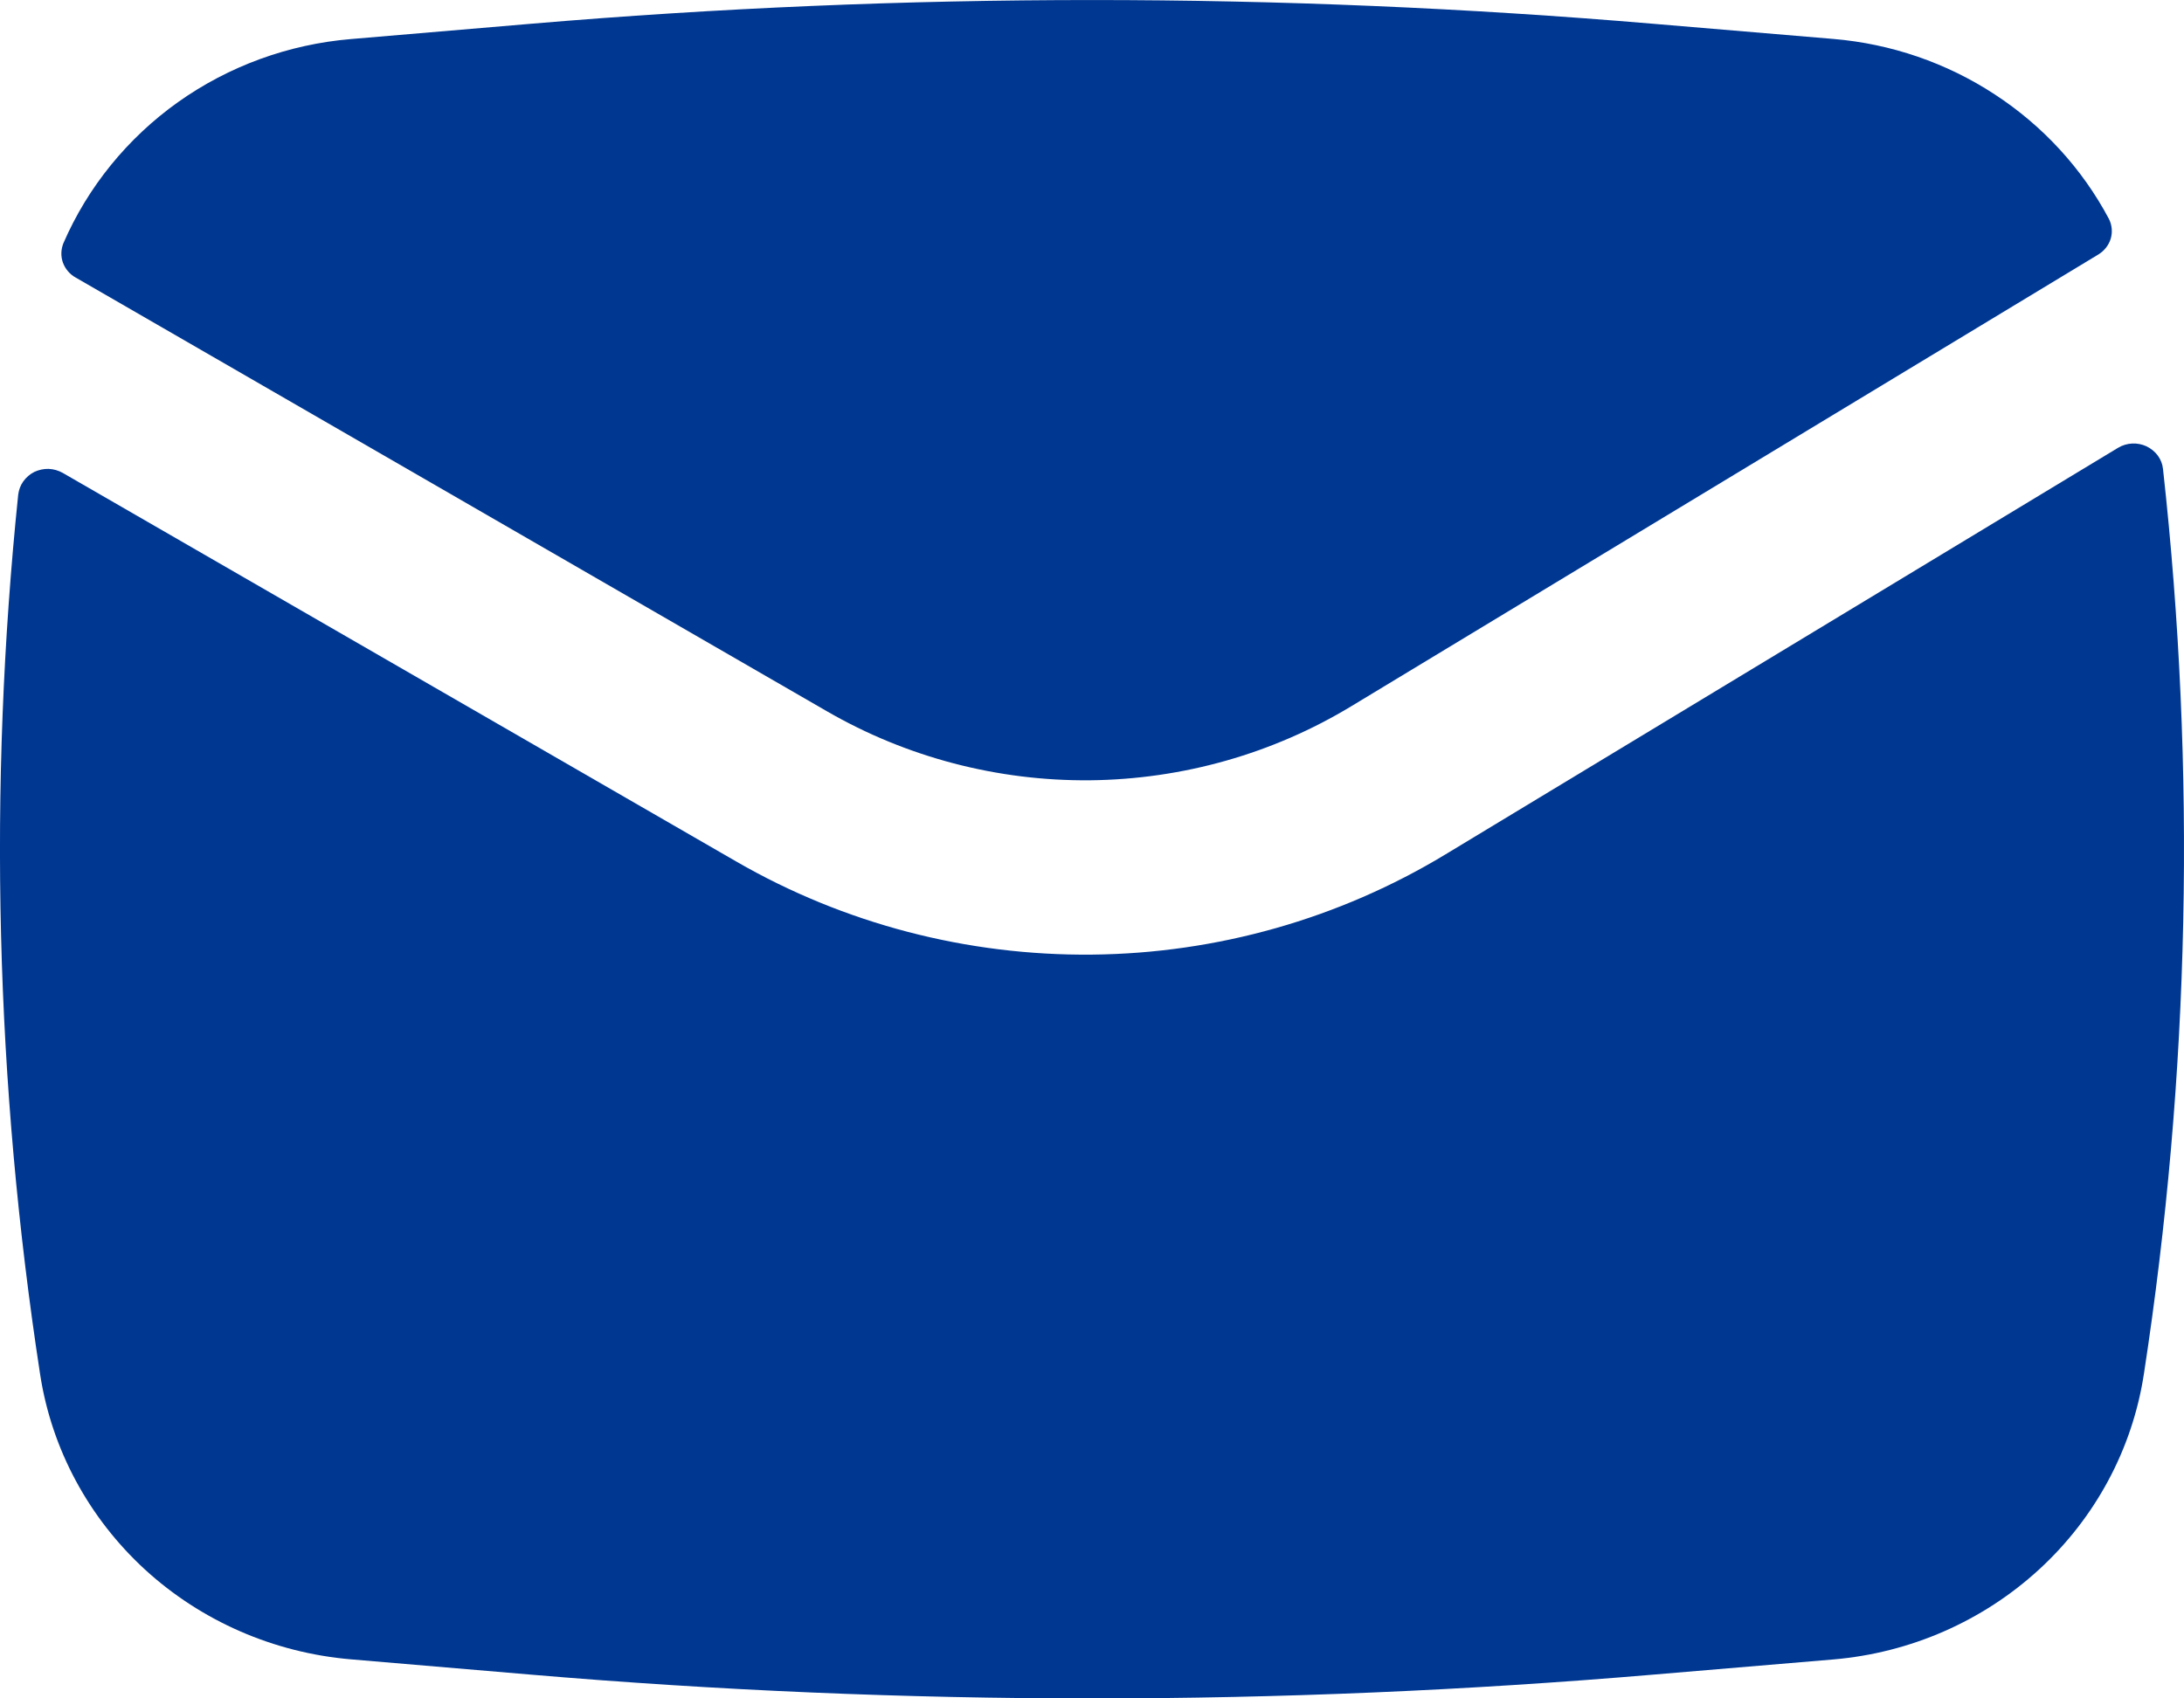
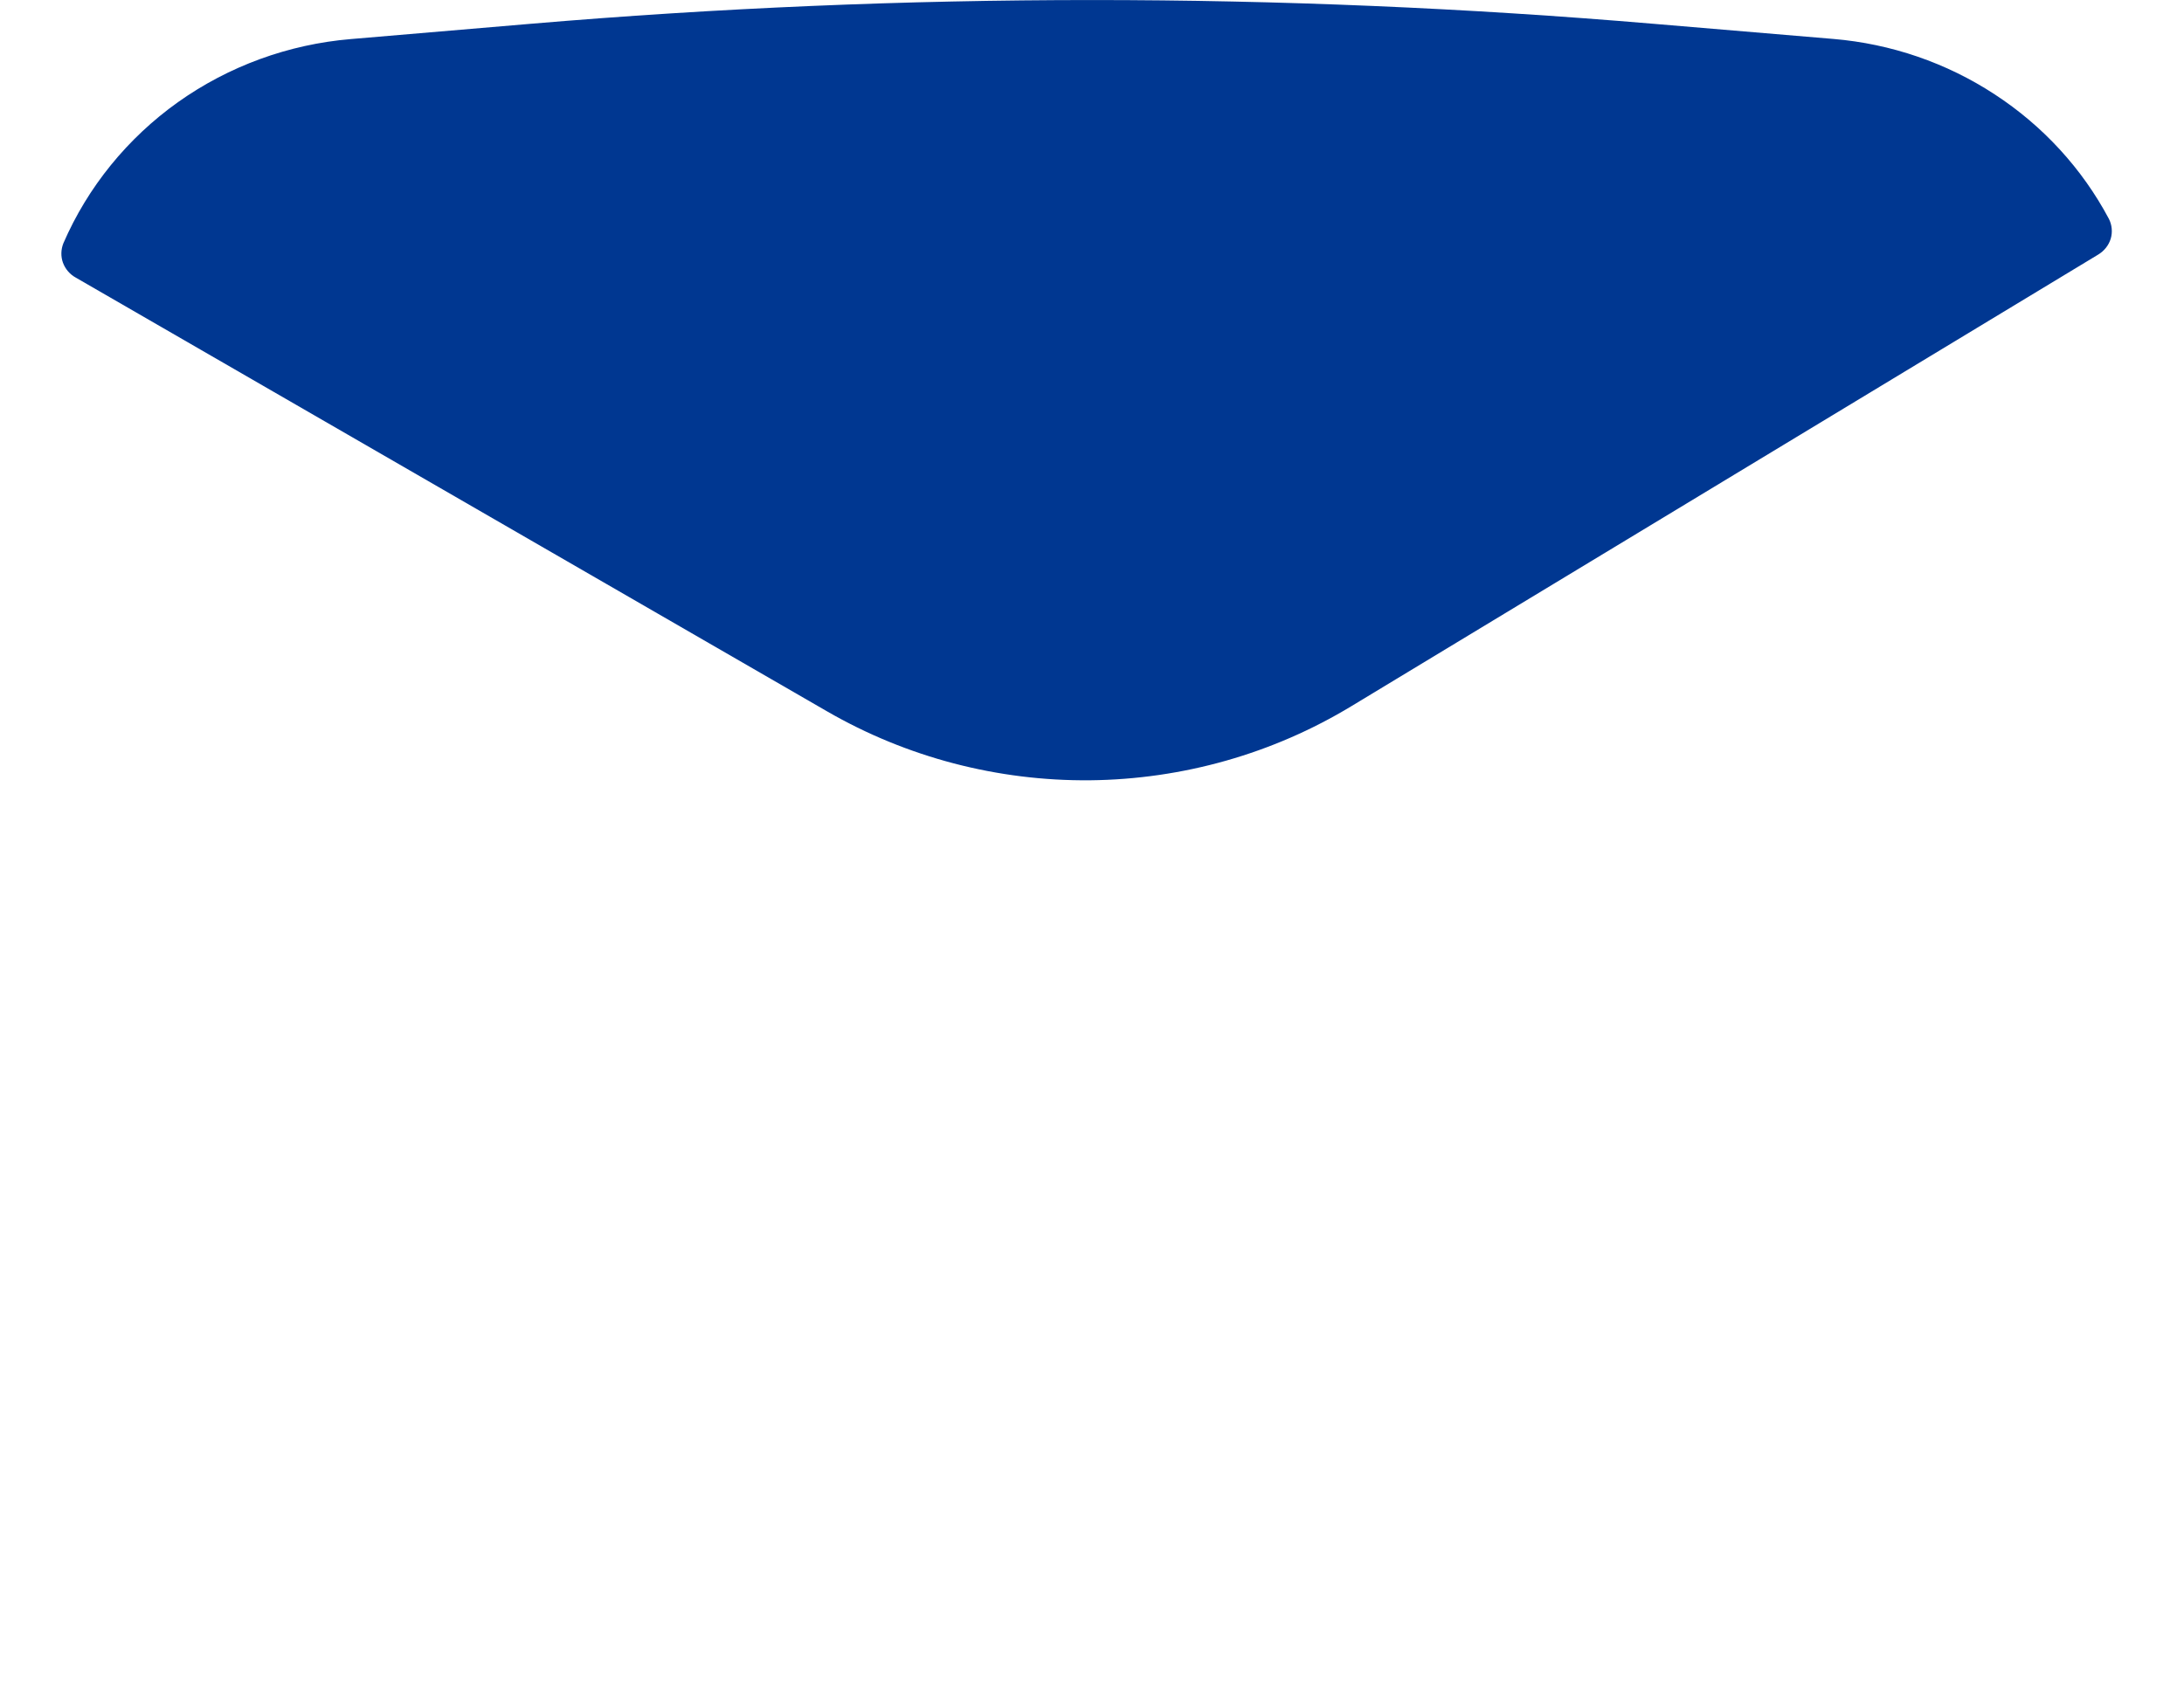
<svg xmlns="http://www.w3.org/2000/svg" width="18" height="14" viewBox="0 0 18 14" fill="none">
  <path d="M4.375 0.196C7.453 -0.065 10.548 -0.065 13.626 0.196L15.11 0.321C15.586 0.361 16.043 0.518 16.44 0.778C16.837 1.037 17.161 1.39 17.381 1.804C17.407 1.855 17.412 1.914 17.396 1.968C17.379 2.023 17.342 2.069 17.292 2.099L11.138 5.821C10.491 6.213 9.746 6.424 8.984 6.432C8.222 6.439 7.473 6.243 6.817 5.864L0.624 2.288C0.575 2.261 0.538 2.217 0.519 2.166C0.5 2.114 0.502 2.057 0.522 2.006C0.723 1.542 1.05 1.139 1.467 0.842C1.885 0.545 2.378 0.365 2.892 0.322L4.375 0.196Z" fill="#003791" />
-   <path d="M0.517 3.898C0.481 3.878 0.442 3.867 0.401 3.865C0.36 3.864 0.32 3.873 0.283 3.89C0.247 3.908 0.216 3.935 0.192 3.968C0.169 4 0.155 4.038 0.15 4.078C-0.099 6.494 -0.038 8.93 0.331 11.331C0.426 11.946 0.731 12.512 1.195 12.938C1.659 13.363 2.257 13.624 2.891 13.678L4.374 13.804C7.453 14.066 10.548 14.066 13.627 13.804L15.11 13.679C15.745 13.625 16.342 13.363 16.806 12.937C17.27 12.511 17.574 11.945 17.669 11.329C18.049 8.858 18.102 6.35 17.827 3.866C17.823 3.826 17.808 3.788 17.784 3.755C17.76 3.723 17.728 3.697 17.691 3.679C17.654 3.662 17.613 3.654 17.573 3.656C17.532 3.658 17.492 3.67 17.457 3.691L11.913 7.043C11.037 7.573 10.03 7.859 9 7.869C7.969 7.879 6.956 7.614 6.069 7.102L0.517 3.898Z" fill="#003791" />
</svg>